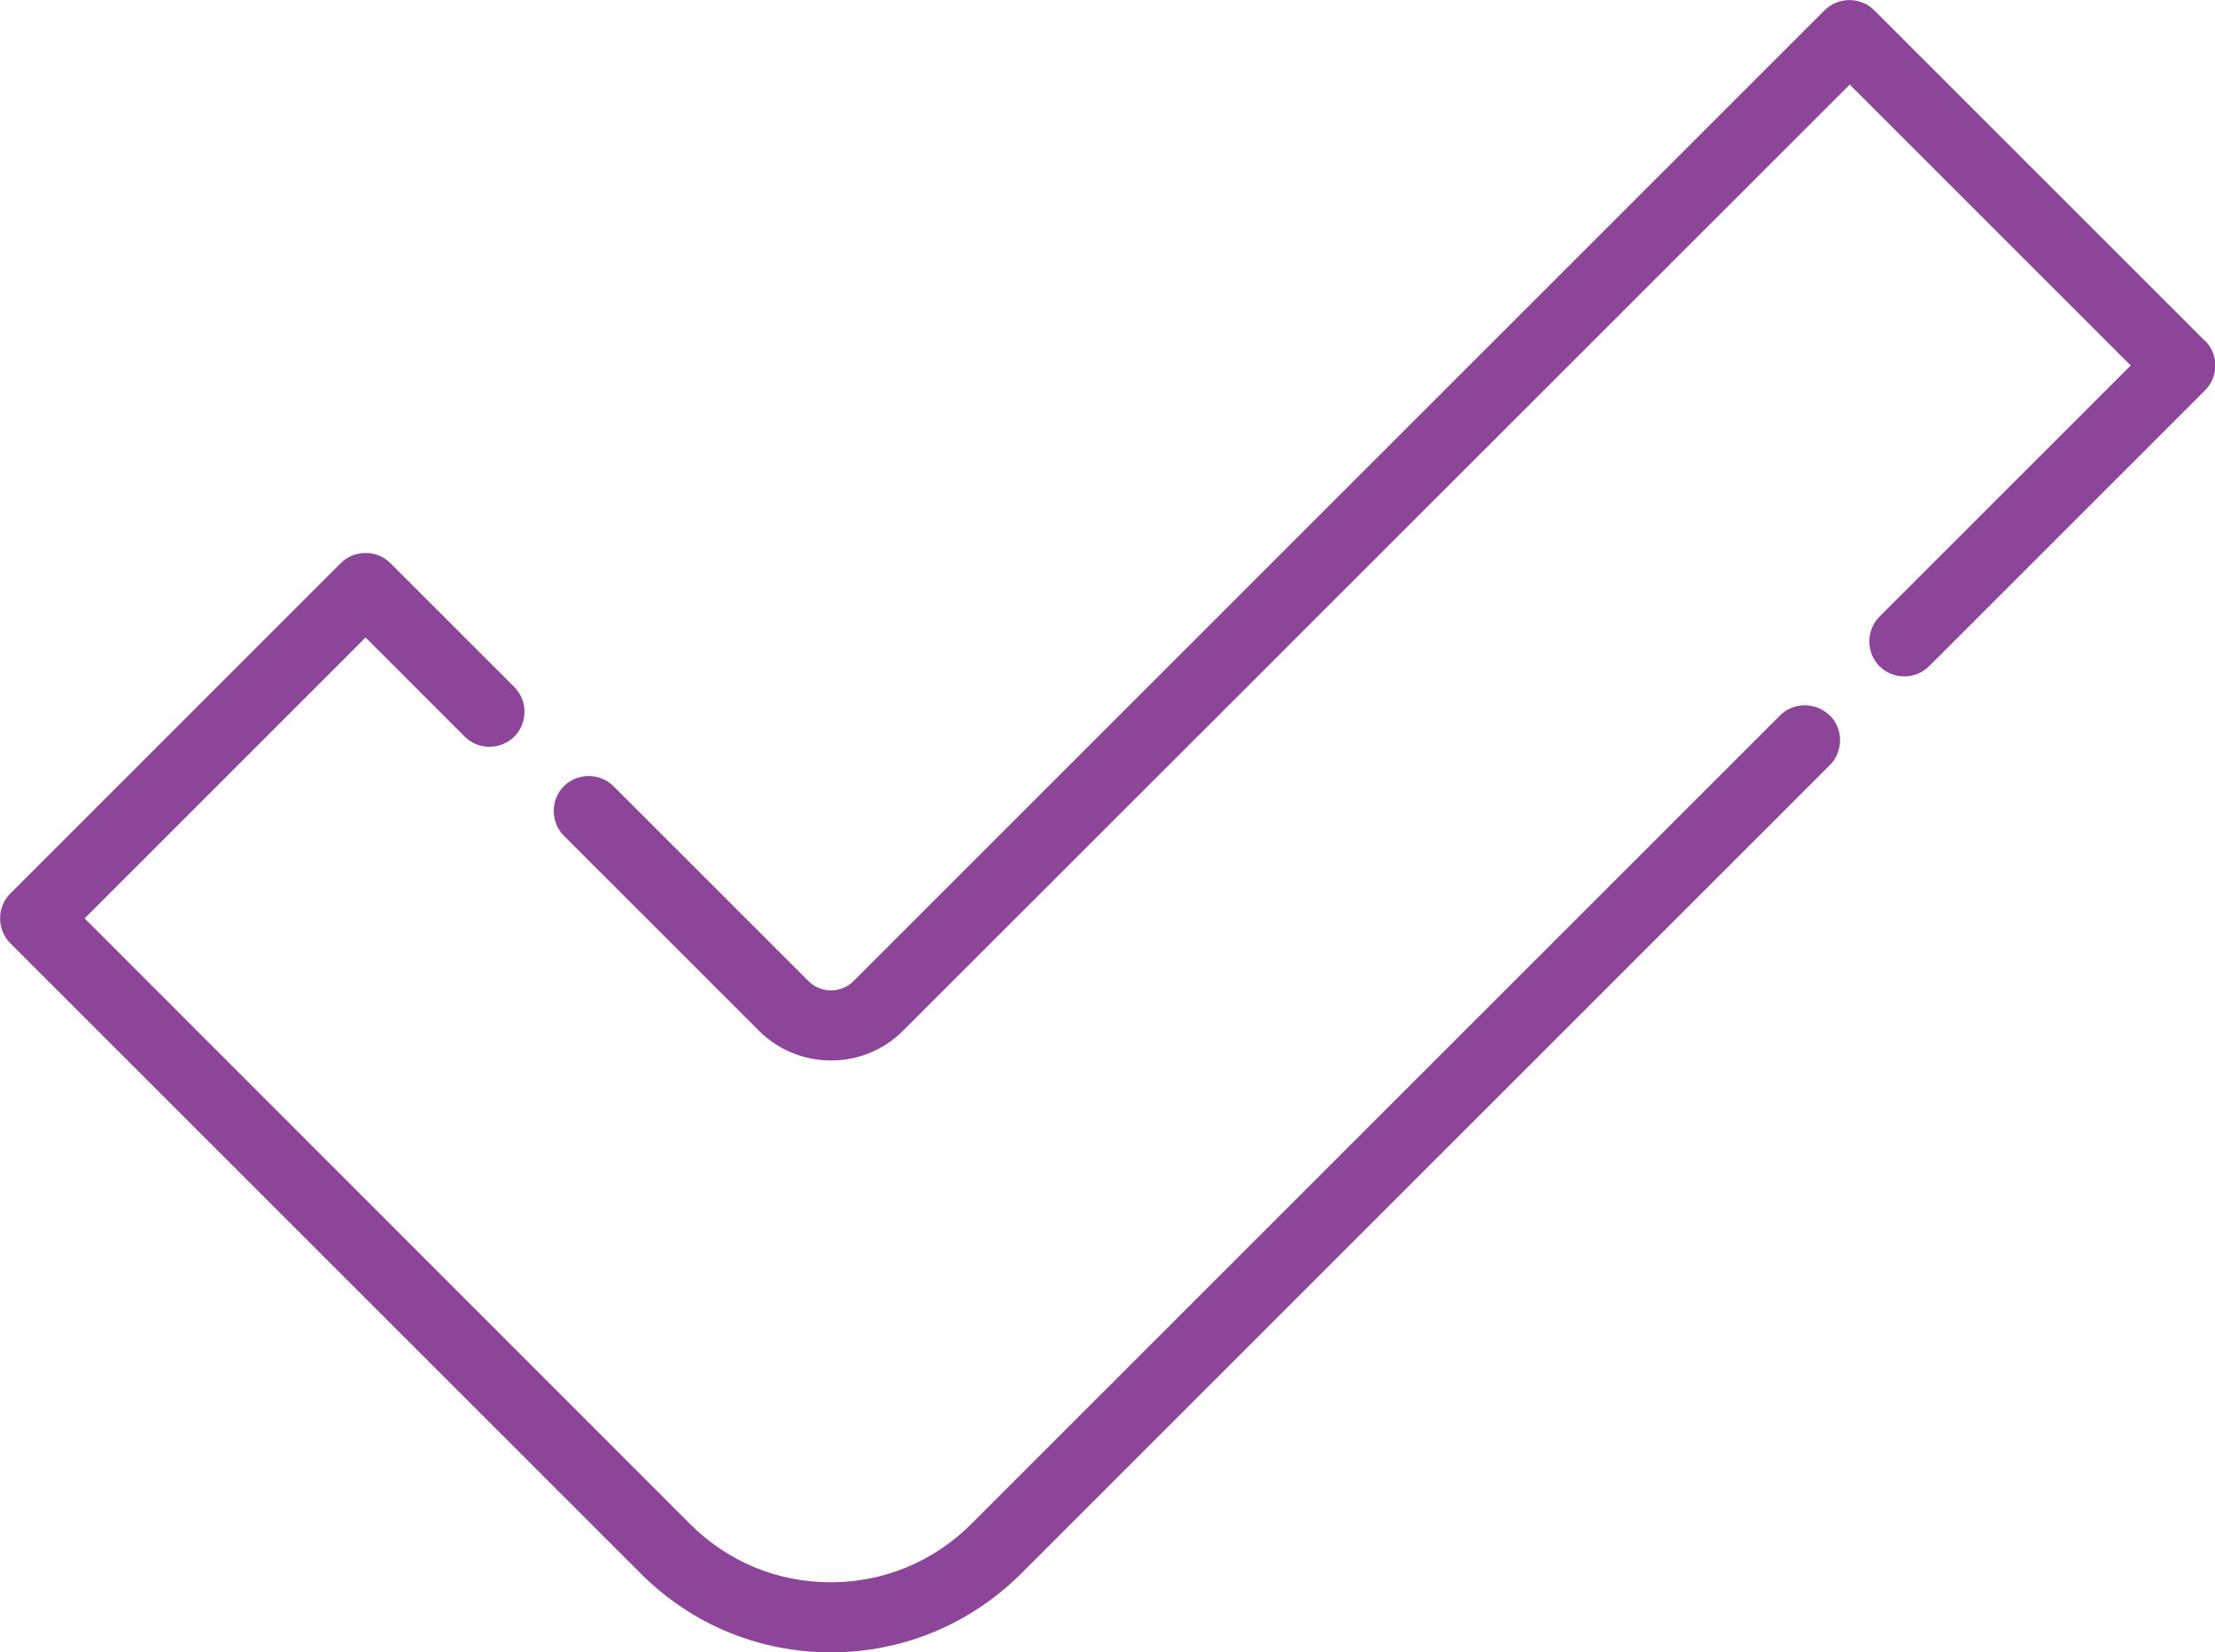
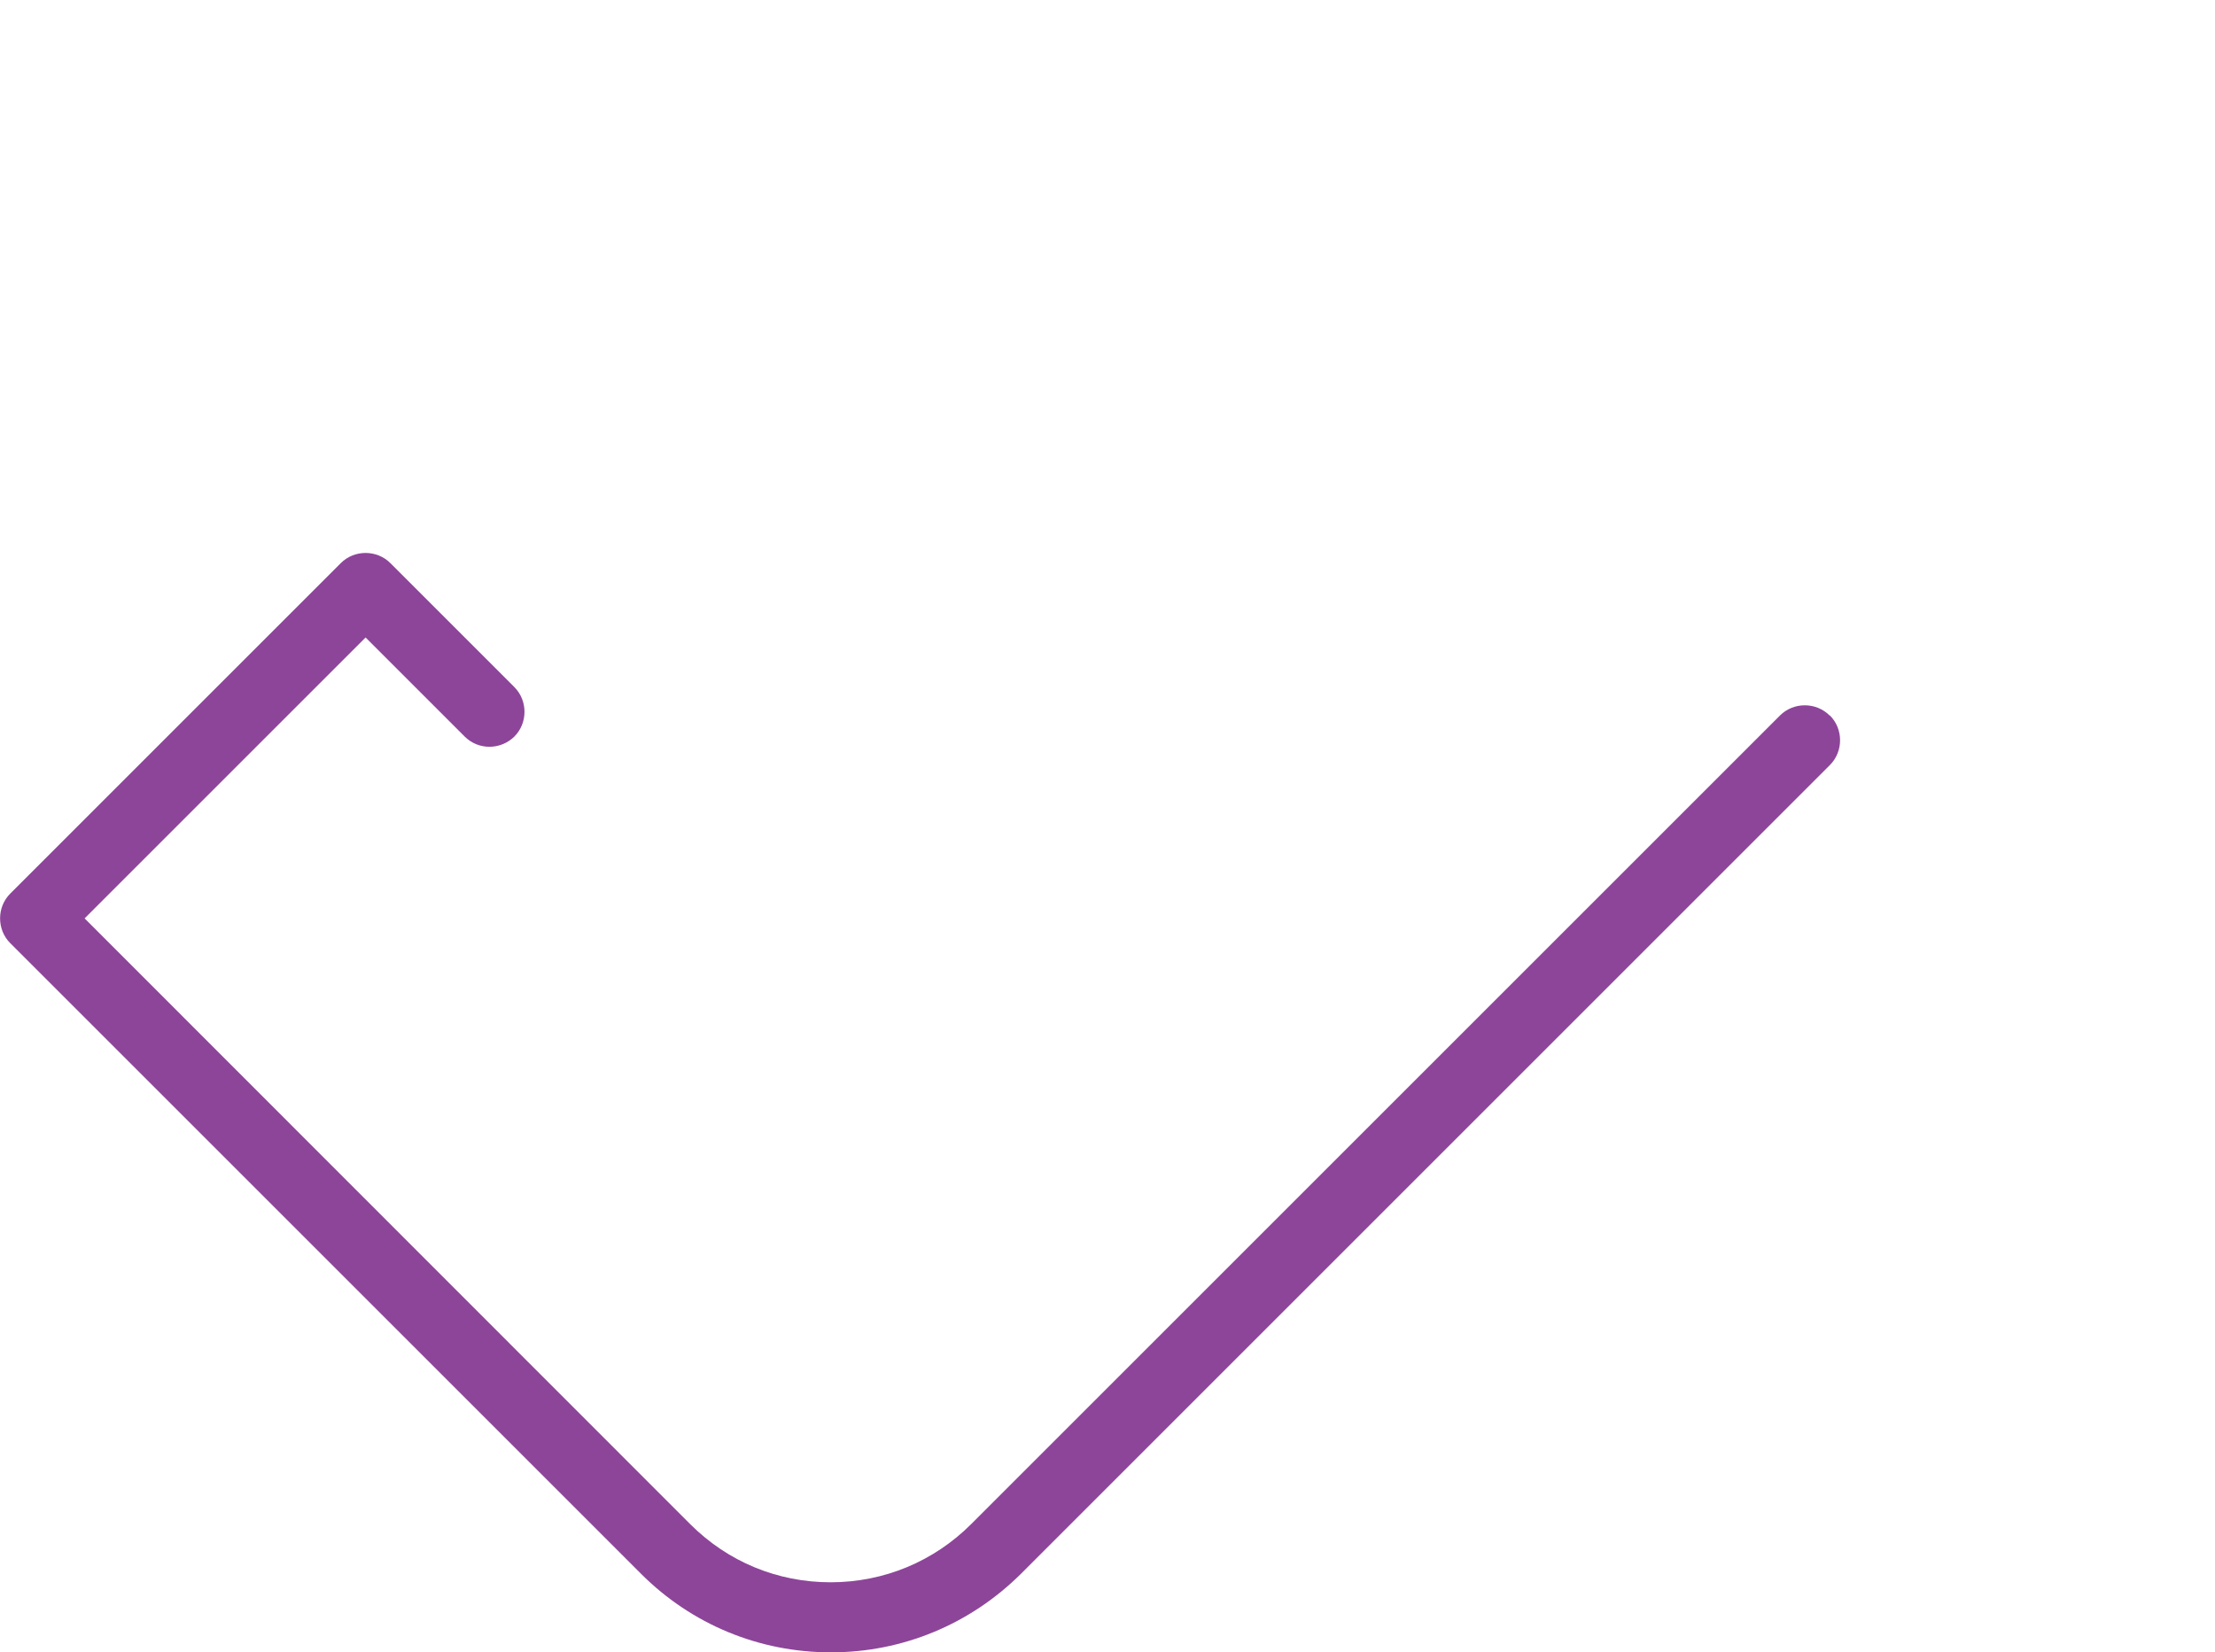
<svg xmlns="http://www.w3.org/2000/svg" id="Layer_2" width="67.01" height="50" viewBox="0 0 67.01 50">
  <g id="Layer_1-2">
    <path d="M55.35,21.65c-.41-.41-1.09-.41-1.5,0l-24.47,24.47c-1.13,1.13-2.64,1.76-4.25,1.76s-3.11-.62-4.25-1.76L2.56,27.79l8.5-8.5,3,3c.41.41,1.08.41,1.5,0,.41-.41.41-1.09,0-1.5l-3.75-3.75c-.41-.41-1.09-.41-1.5,0L.31,27.04c-.41.41-.41,1.09,0,1.5l19.08,19.08c1.54,1.54,3.58,2.38,5.75,2.38s4.21-.85,5.75-2.38l24.47-24.47c.41-.41.41-1.09,0-1.5Z" fill="#8d4599" stroke-width="0" />
-     <path d="M66.7,10.31L56.7.31c-.41-.41-1.09-.41-1.5,0l-29.38,29.38c-.18.18-.43.28-.68.28s-.5-.1-.68-.28l-5.9-5.9c-.41-.41-1.09-.41-1.5,0-.41.41-.41,1.09,0,1.5l5.9,5.9c.58.58,1.36.9,2.18.9s1.6-.32,2.18-.9L55.96,2.56l8.5,8.5-7.6,7.6c-.41.41-.41,1.09,0,1.5.41.41,1.09.41,1.5,0l8.35-8.35c.2-.2.31-.47.31-.75s-.11-.55-.31-.75Z" fill="#8d4599" stroke-width="0" />
  </g>
</svg>